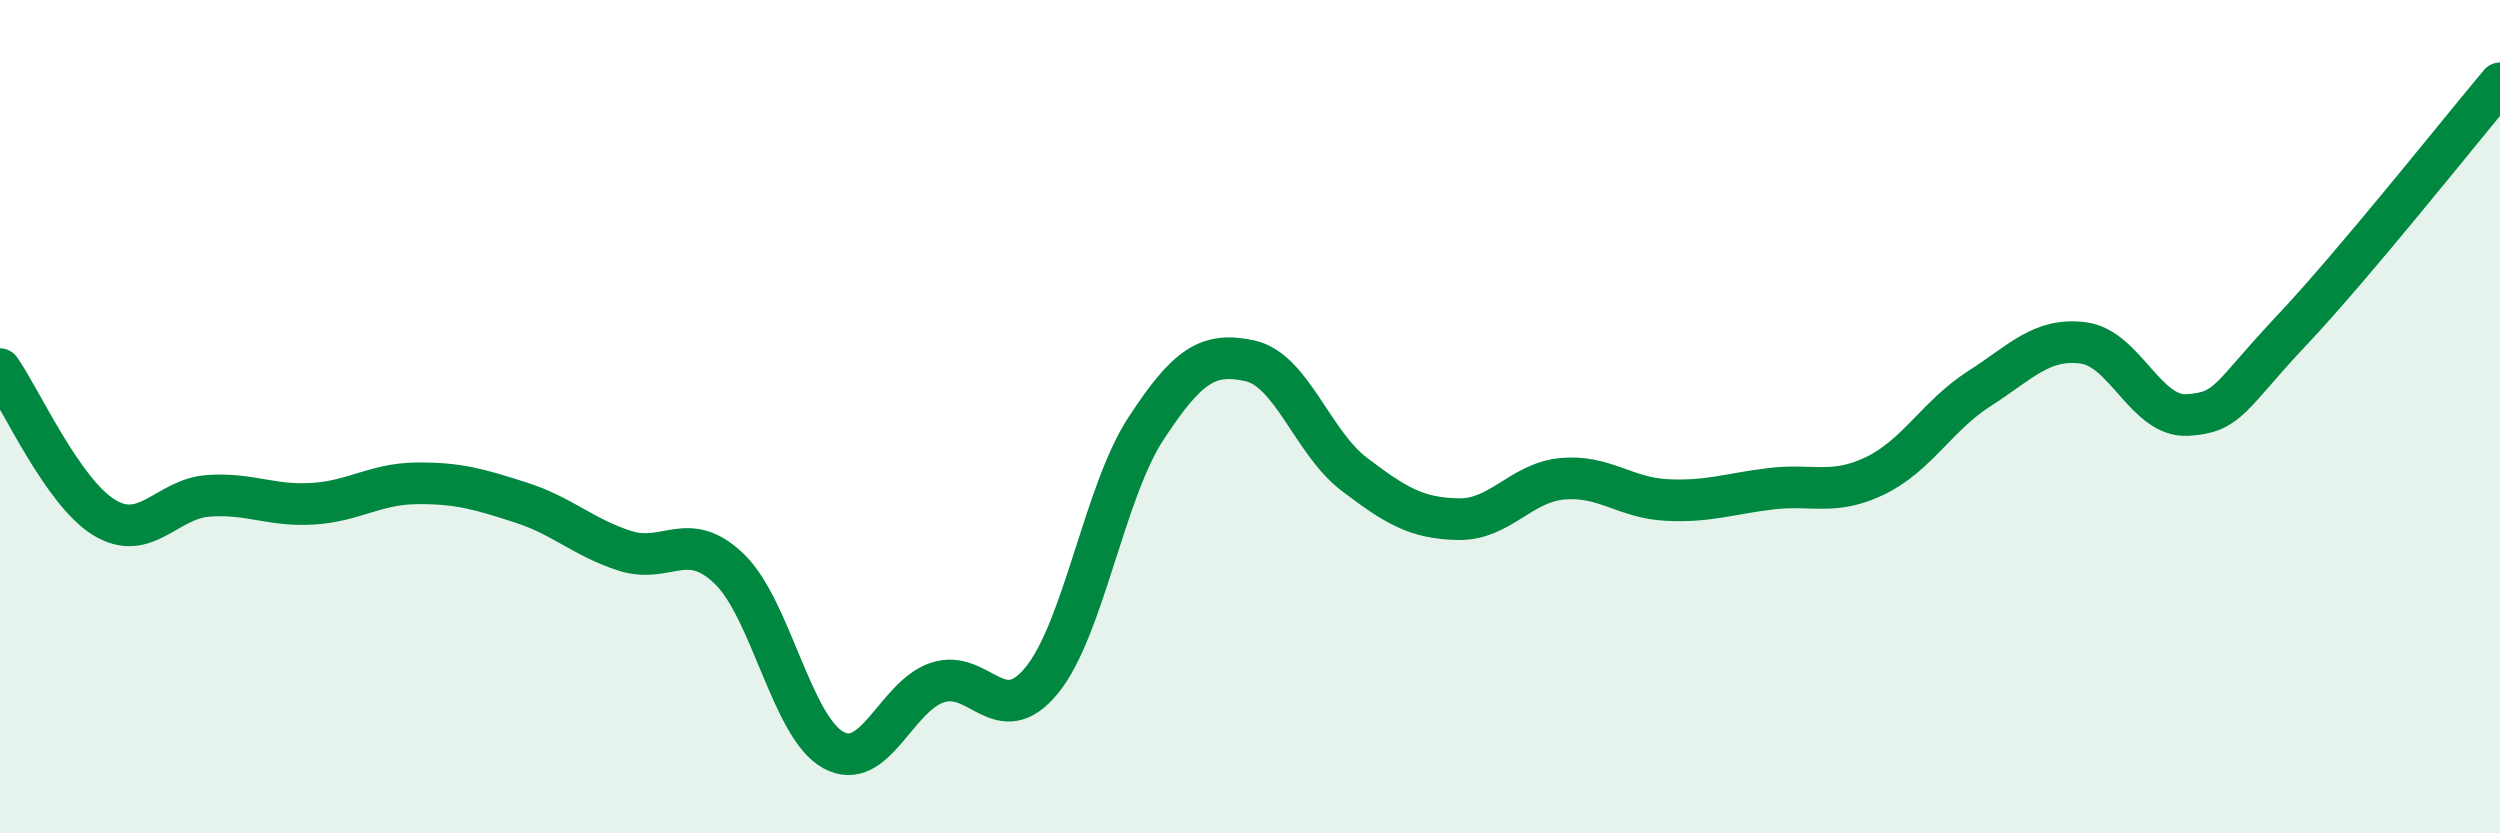
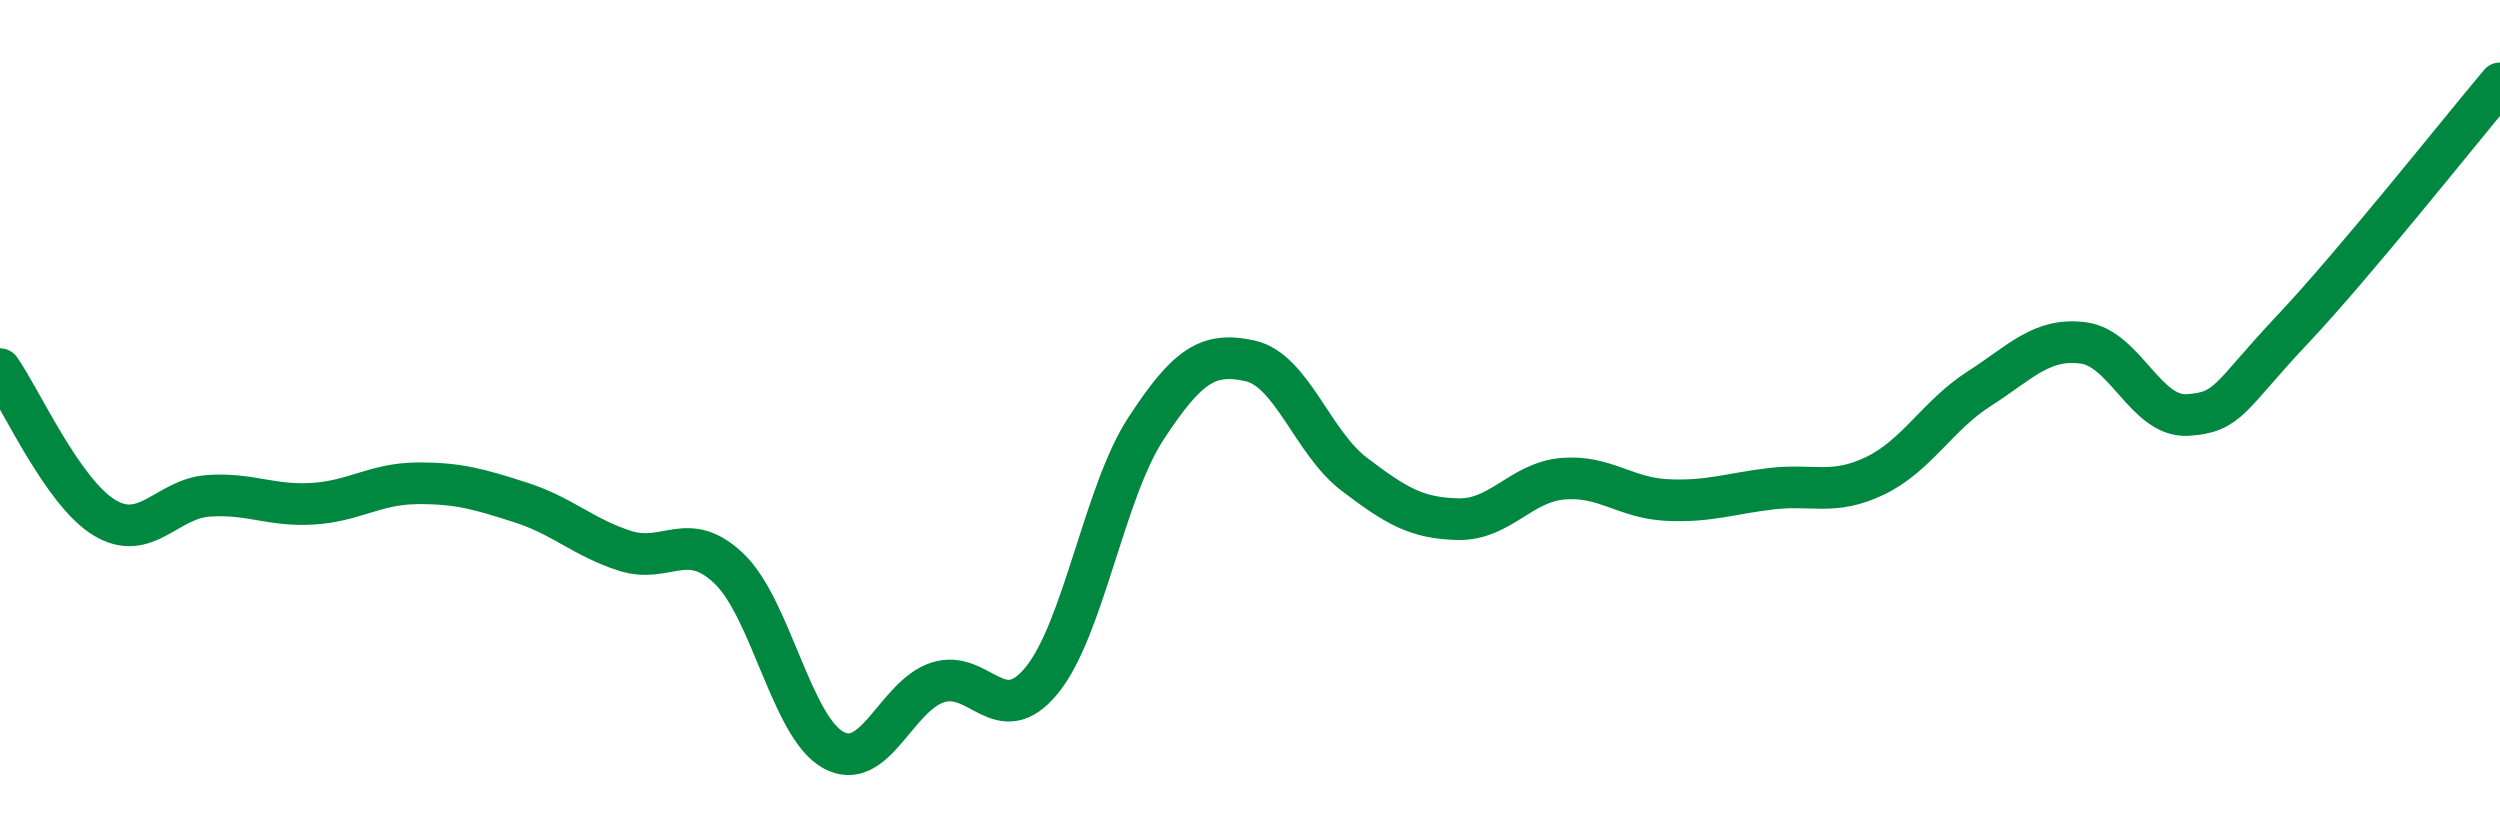
<svg xmlns="http://www.w3.org/2000/svg" width="60" height="20" viewBox="0 0 60 20">
-   <path d="M 0,8.86 C 0.5,9.57 1.5,11.81 2.5,12.42 C 3.5,13.03 4,11.97 5,11.9 C 6,11.83 6.5,12.15 7.5,12.09 C 8.5,12.03 9,11.61 10,11.6 C 11,11.59 11.5,11.74 12.5,12.06 C 13.5,12.38 14,12.9 15,13.22 C 16,13.54 16.5,12.69 17.5,13.65 C 18.5,14.61 19,17.45 20,18 C 21,18.55 21.5,16.71 22.5,16.38 C 23.5,16.05 24,17.55 25,16.33 C 26,15.11 26.5,11.82 27.5,10.29 C 28.5,8.76 29,8.44 30,8.66 C 31,8.88 31.5,10.62 32.5,11.38 C 33.5,12.14 34,12.44 35,12.46 C 36,12.48 36.5,11.58 37.5,11.49 C 38.5,11.4 39,11.95 40,12 C 41,12.05 41.5,11.85 42.5,11.73 C 43.5,11.61 44,11.9 45,11.42 C 46,10.94 46.5,9.97 47.5,9.33 C 48.5,8.69 49,8.1 50,8.23 C 51,8.36 51.5,10.02 52.5,9.96 C 53.5,9.9 53.5,9.52 55,7.93 C 56.5,6.34 59,3.19 60,2L60 20L0 20Z" fill="#008740" opacity="0.1" stroke-linecap="round" stroke-linejoin="round" />
  <path d="M 0,8.86 C 0.5,9.57 1.5,11.81 2.5,12.42 C 3.5,13.03 4,11.97 5,11.9 C 6,11.83 6.5,12.15 7.5,12.09 C 8.5,12.03 9,11.61 10,11.6 C 11,11.59 11.5,11.74 12.5,12.06 C 13.5,12.38 14,12.9 15,13.22 C 16,13.54 16.5,12.69 17.5,13.65 C 18.5,14.61 19,17.45 20,18 C 21,18.55 21.5,16.71 22.5,16.38 C 23.5,16.05 24,17.55 25,16.33 C 26,15.11 26.5,11.82 27.5,10.29 C 28.5,8.76 29,8.44 30,8.66 C 31,8.88 31.5,10.62 32.5,11.38 C 33.5,12.14 34,12.44 35,12.46 C 36,12.48 36.5,11.58 37.5,11.49 C 38.5,11.4 39,11.95 40,12 C 41,12.05 41.5,11.85 42.5,11.73 C 43.5,11.61 44,11.9 45,11.42 C 46,10.94 46.5,9.97 47.5,9.33 C 48.5,8.69 49,8.1 50,8.23 C 51,8.36 51.5,10.02 52.5,9.96 C 53.5,9.9 53.5,9.52 55,7.93 C 56.5,6.34 59,3.19 60,2" stroke="#008740" stroke-width="1" fill="none" stroke-linecap="round" stroke-linejoin="round" />
</svg>